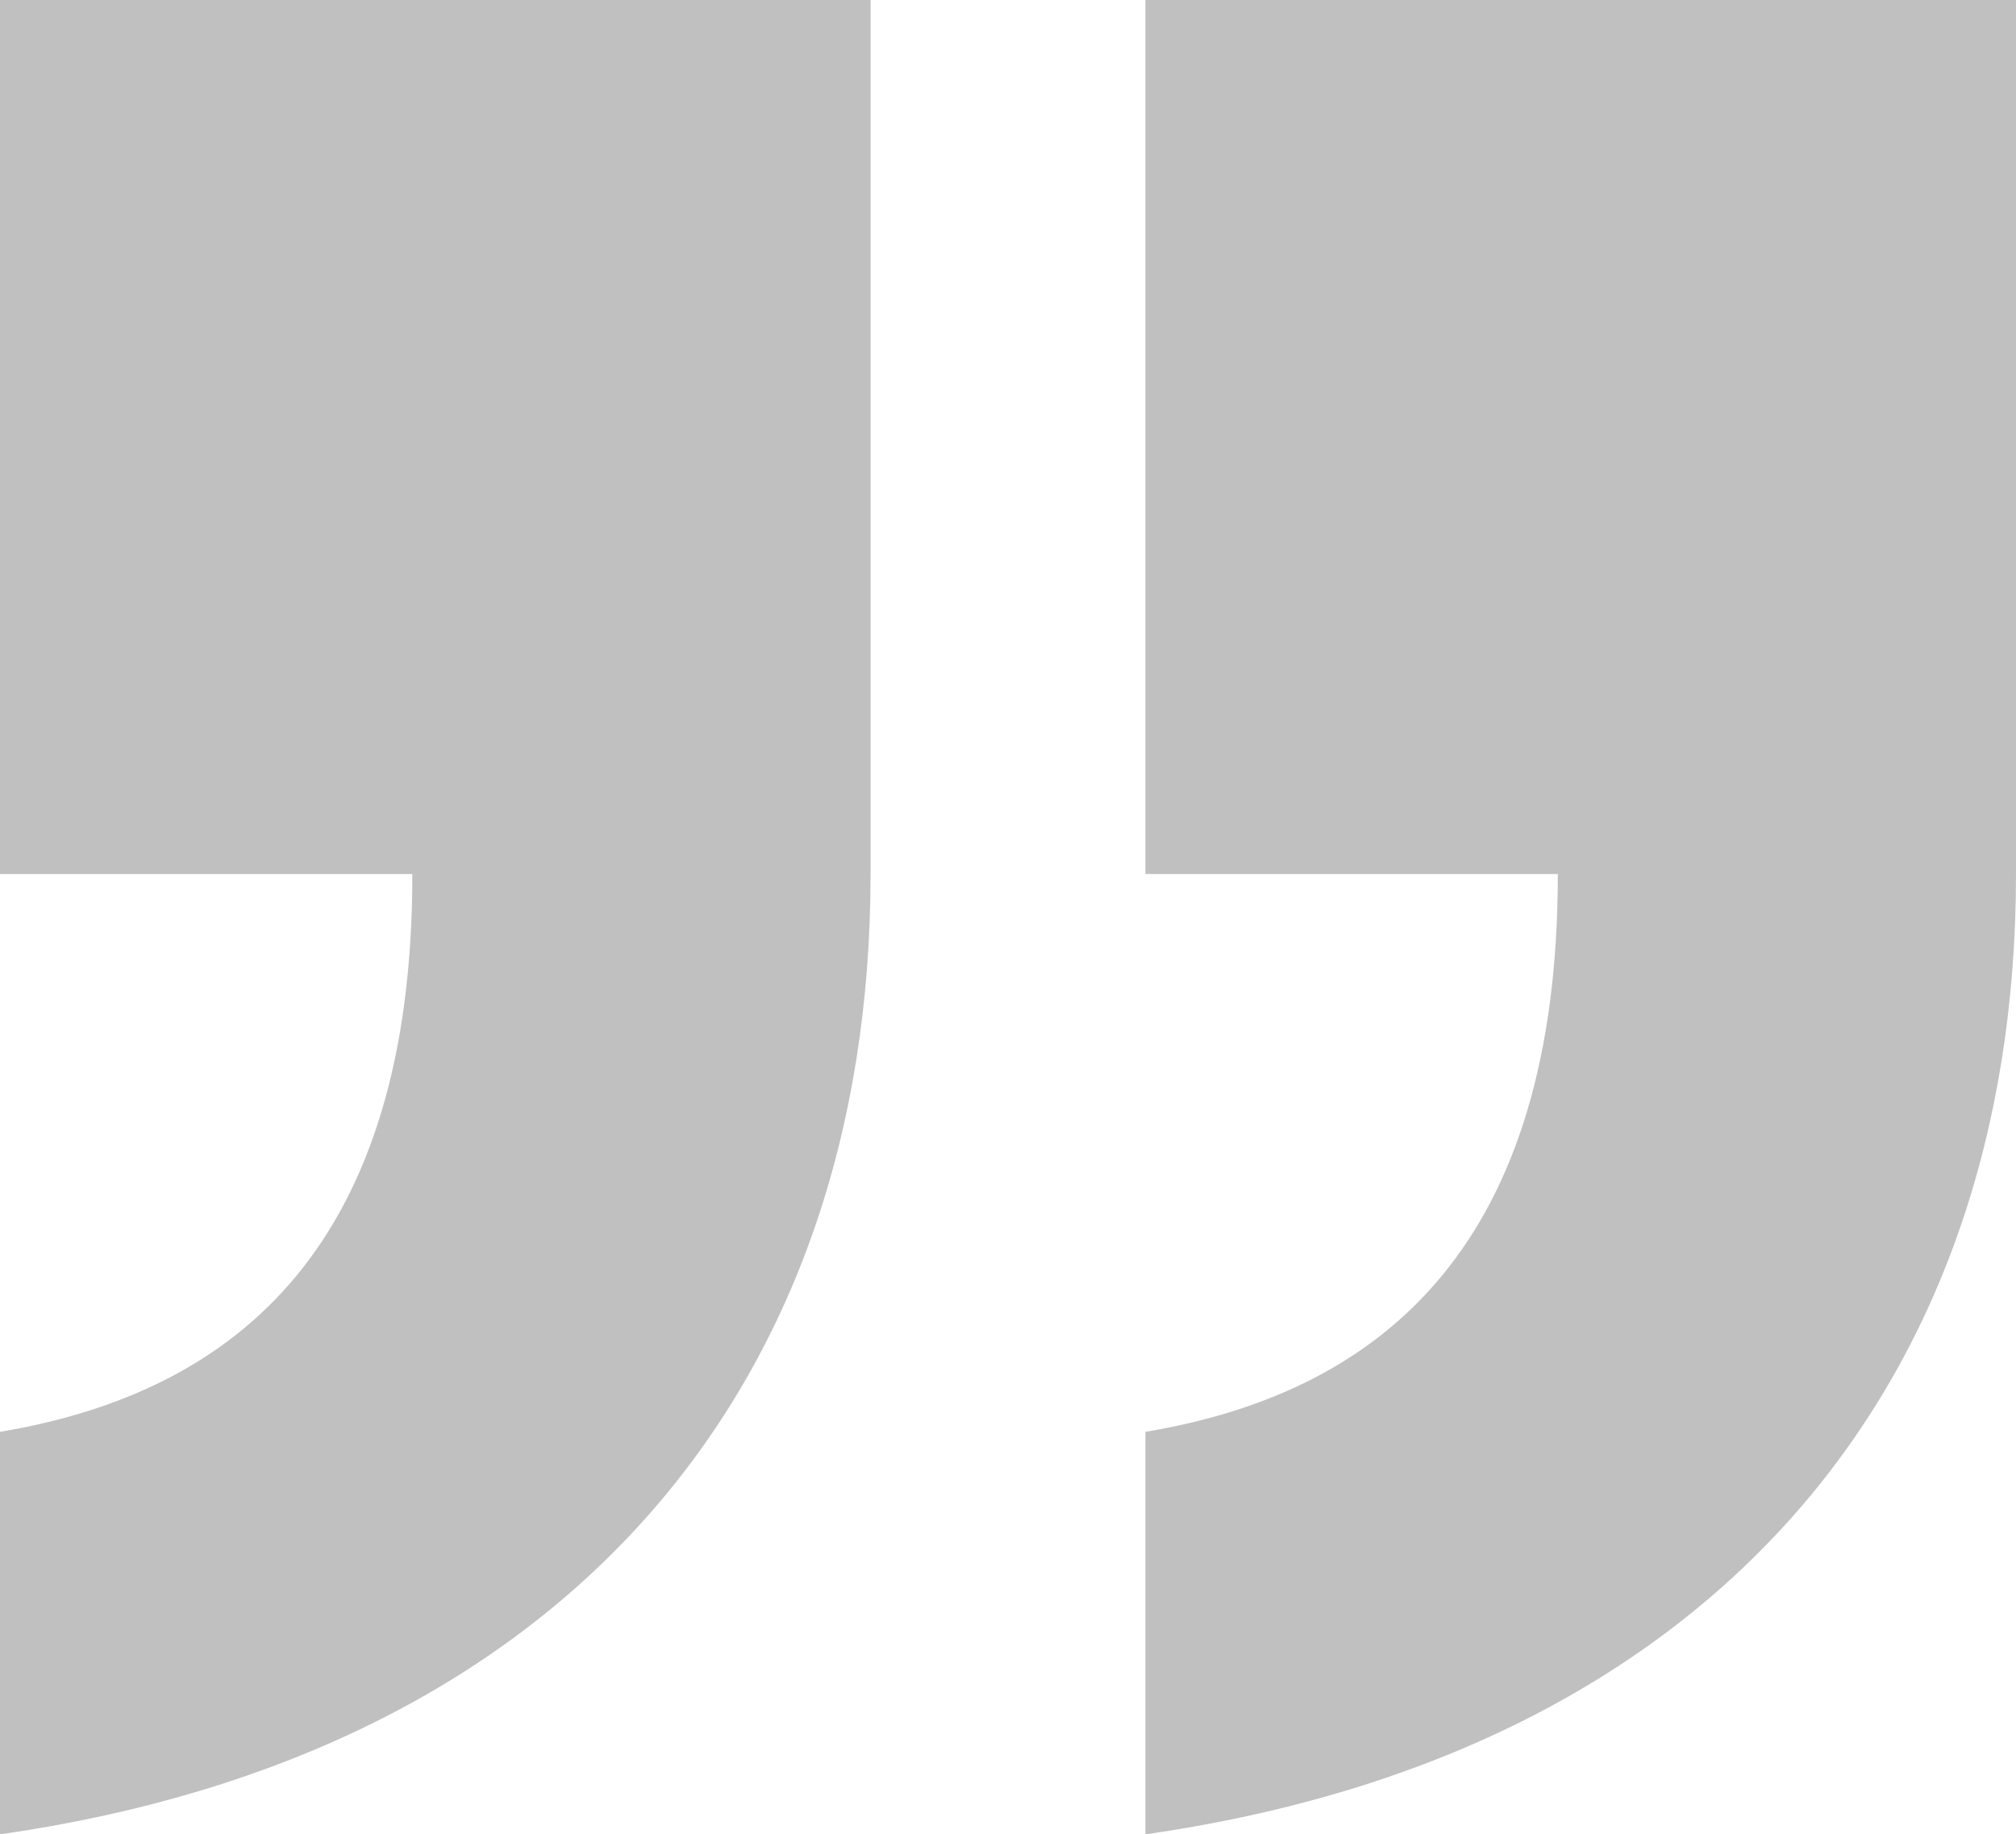
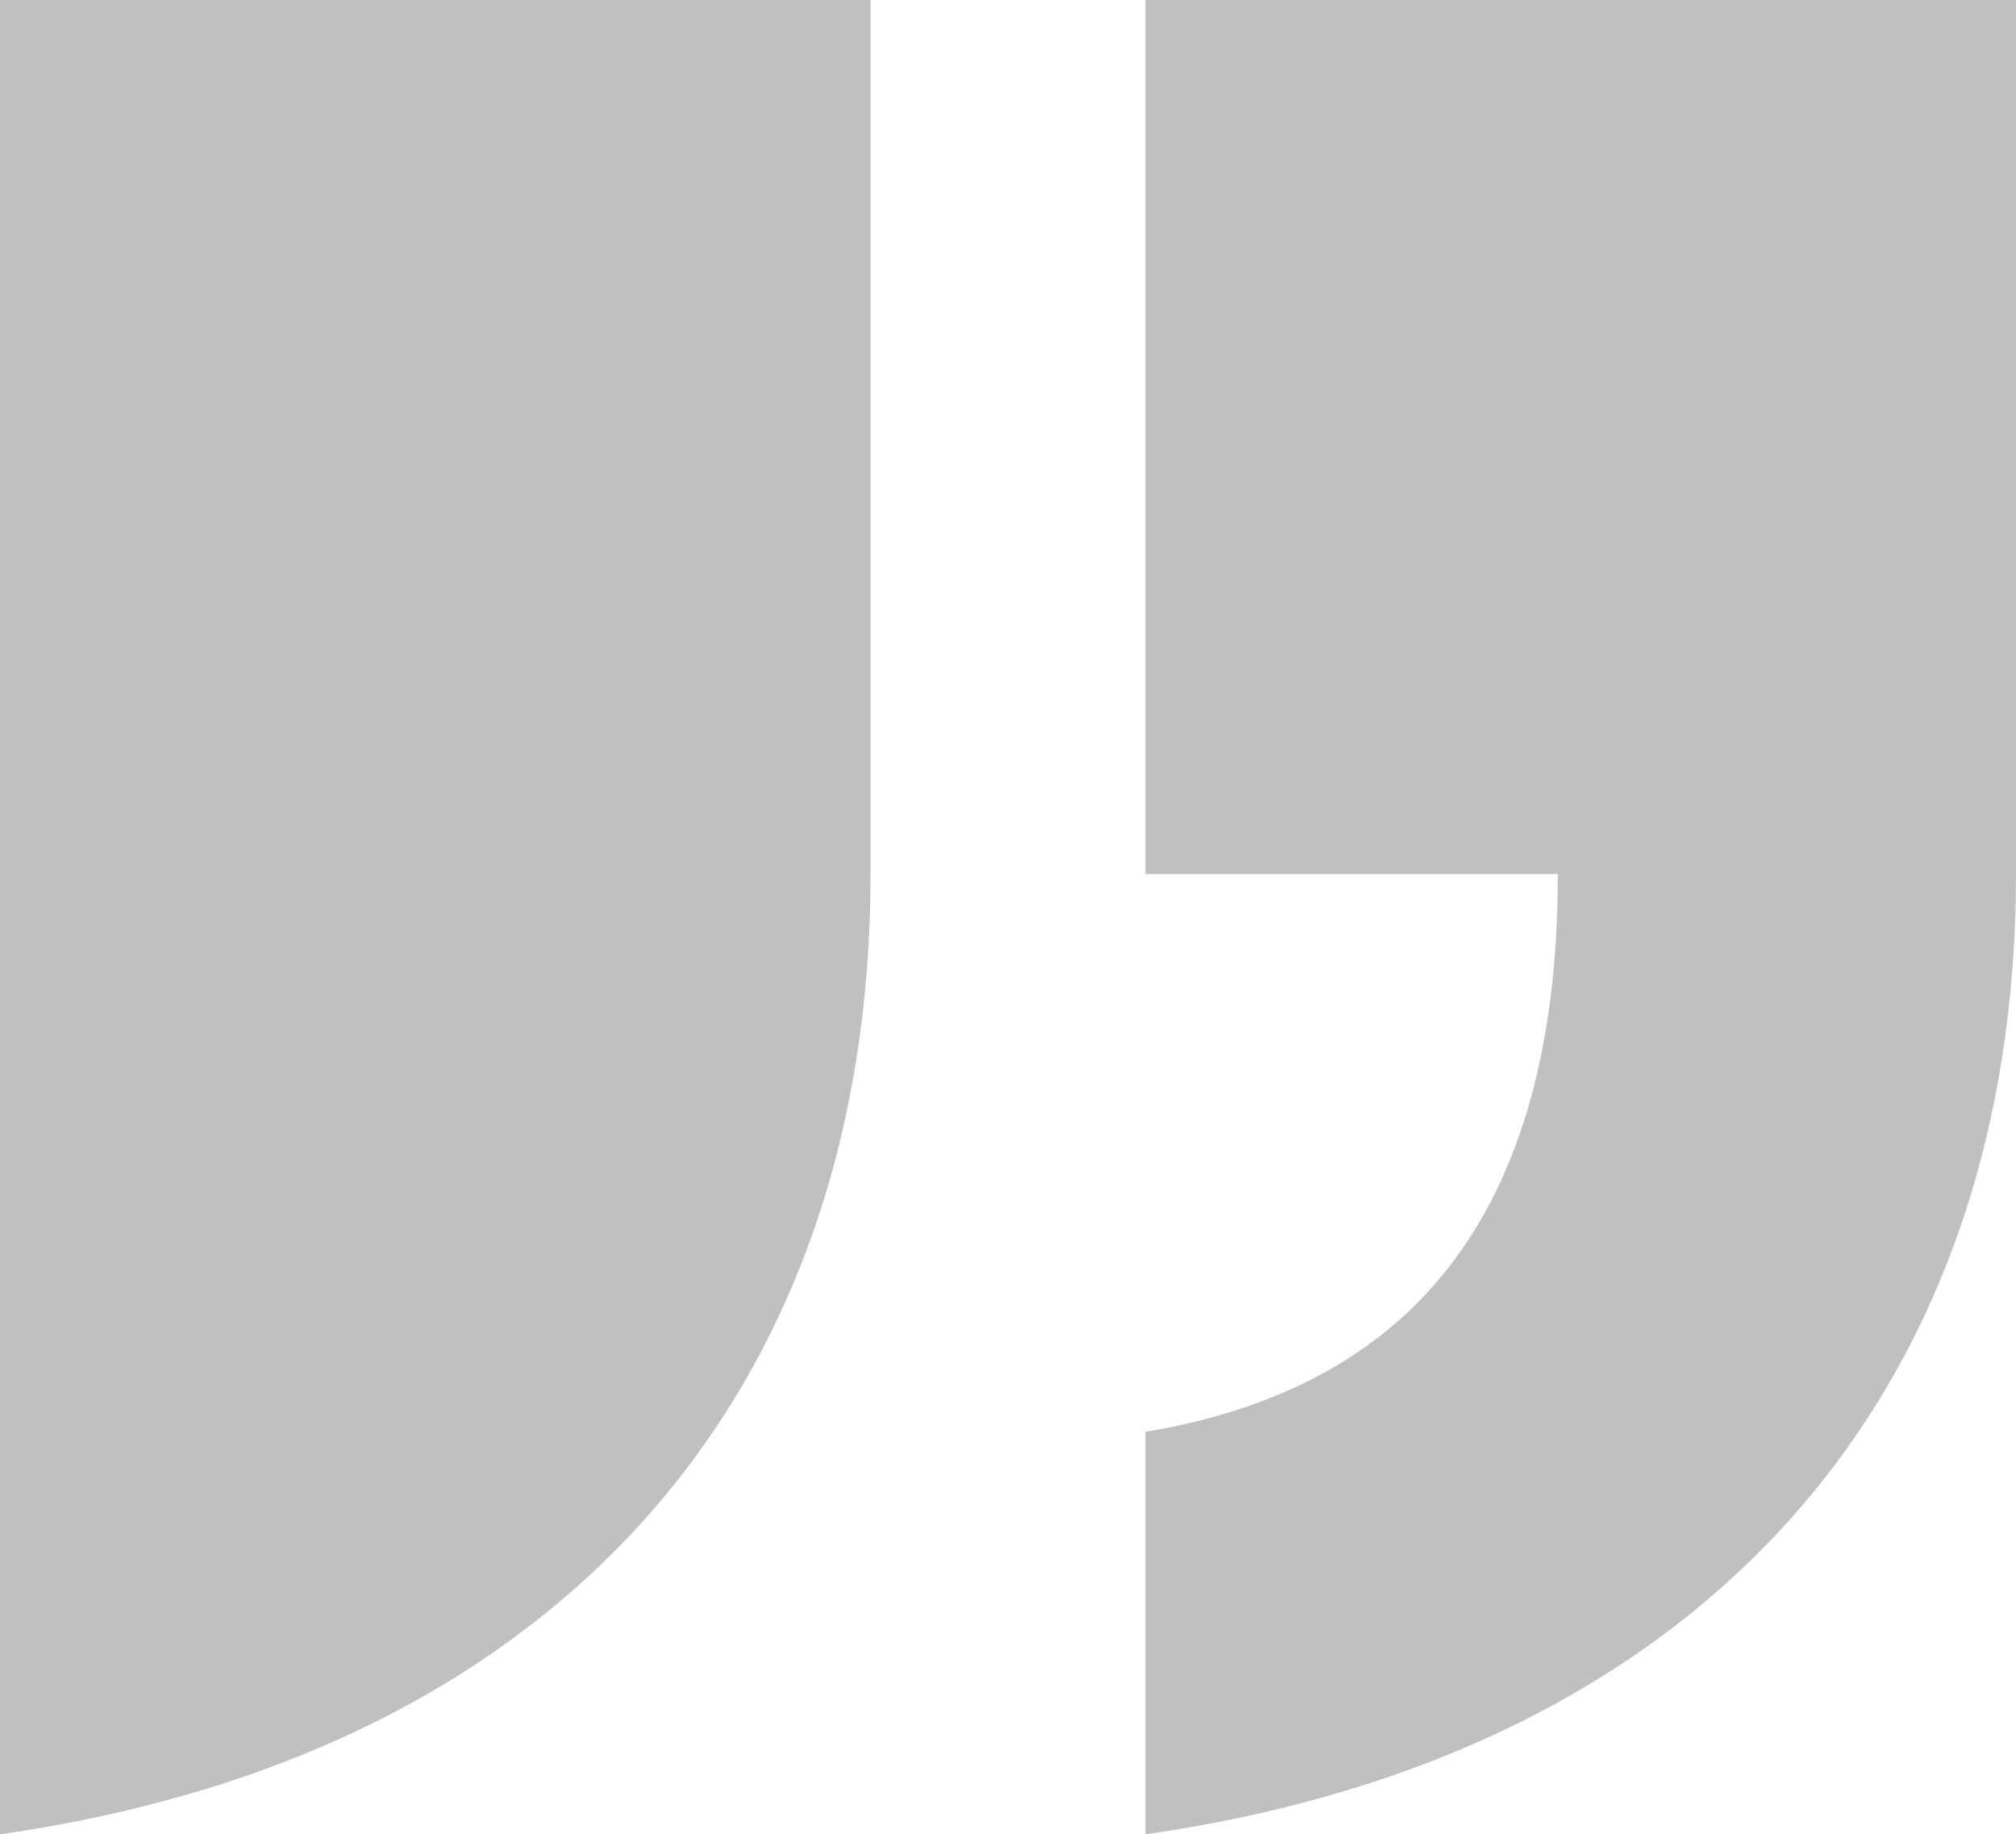
<svg xmlns="http://www.w3.org/2000/svg" viewBox="0 0 133 121" width="133" height="121" fill="none" customFrame="#000000">
-   <path id="”" d="M0 121L0 94.448C15.869 91.793 27.204 81.931 27.204 57.655L0 57.655L0 0L57.432 0L57.432 57.655C57.432 91.793 37.028 115.69 0 121ZM75.568 121L75.568 94.448C91.438 91.793 102.773 81.931 102.773 57.655L75.568 57.655L75.568 0L133 0L133 57.655C133 91.793 112.597 115.69 75.568 121Z" fill="rgb(191.398,191.398,191.398)" fill-rule="nonzero" />
+   <path id="”" d="M0 121L0 94.448L0 57.655L0 0L57.432 0L57.432 57.655C57.432 91.793 37.028 115.69 0 121ZM75.568 121L75.568 94.448C91.438 91.793 102.773 81.931 102.773 57.655L75.568 57.655L75.568 0L133 0L133 57.655C133 91.793 112.597 115.69 75.568 121Z" fill="rgb(191.398,191.398,191.398)" fill-rule="nonzero" />
</svg>